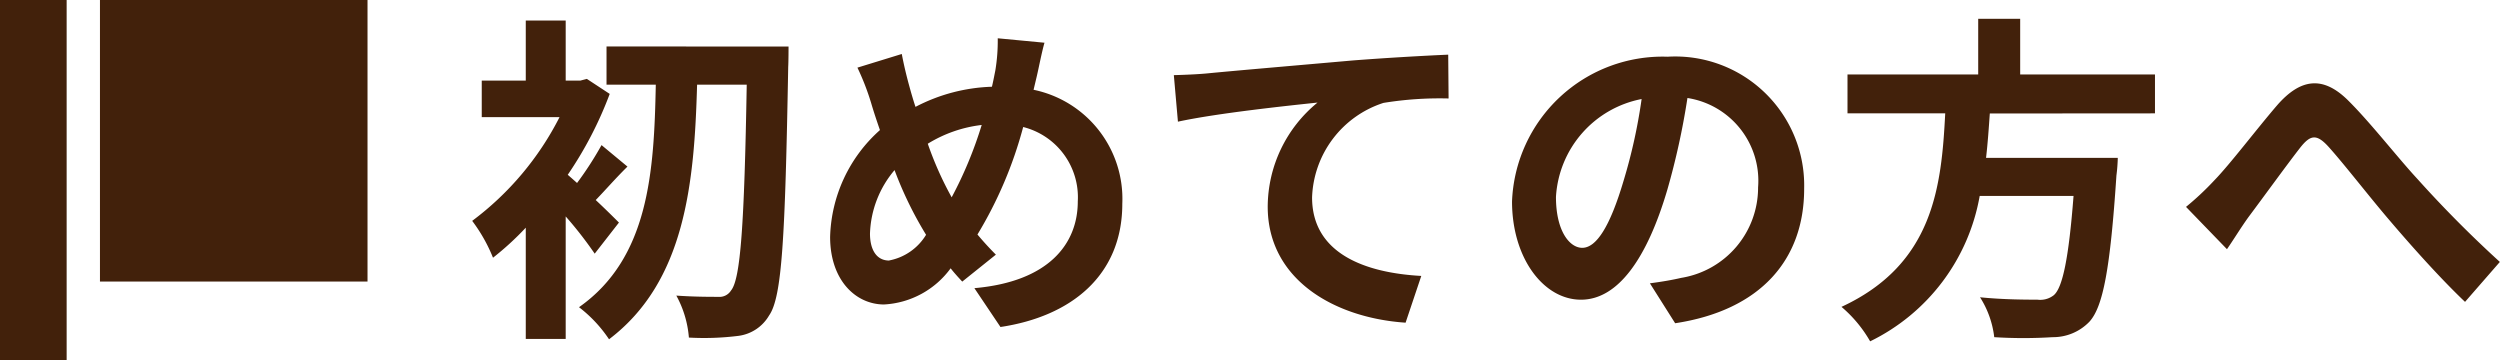
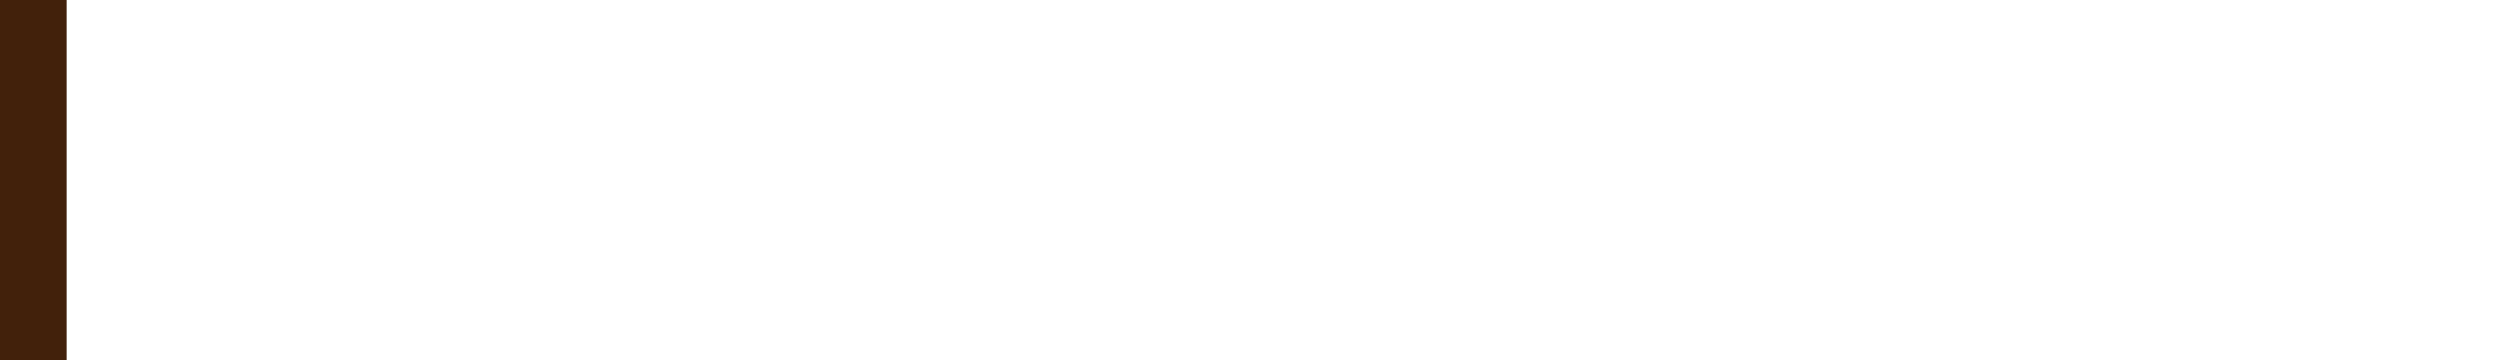
<svg xmlns="http://www.w3.org/2000/svg" width="80.582" height="11.608" viewBox="0 0 80.582 11.608">
  <defs>
    <style>.a{fill:#42210b;}</style>
  </defs>
  <g transform="translate(-14380 10650.935)">
    <g transform="translate(14380 -10650.935)">
-       <rect class="a" width="8.624" height="9.075" transform="translate(3.222)" />
      <rect class="a" width="2.148" height="11.608" />
    </g>
-     <path class="a" d="M4.95-2.794c-.121-.121-.418-.418-.748-.726.3-.308.638-.7,1.023-1.078l-.836-.693A10.839,10.839,0,0,1,3.6-4.07q-.165-.148-.3-.264A12.239,12.239,0,0,0,4.653-6.941l-.737-.484-.209.055H3.234V-9.306H1.947V-7.37H.528v1.177H3.036A9.589,9.589,0,0,1,.22-2.849,5.2,5.2,0,0,1,.891-1.661a9.376,9.376,0,0,0,1.056-.968V.957H3.234V-2.992a12.644,12.644,0,0,1,.935,1.2Zm-.4-5.676v1.232H6.138C6.083-4.433,5.918-1.65,3.663-.066A4.316,4.316,0,0,1,4.631.968C7.084-.891,7.381-4.059,7.469-7.238h1.6c-.077,4.5-.2,6.27-.506,6.633A.437.437,0,0,1,8.151-.4C7.887-.4,7.37-.4,6.8-.44A3.359,3.359,0,0,1,7.205.913,8.9,8.9,0,0,0,8.8.858,1.343,1.343,0,0,0,9.79.2c.418-.594.517-2.508.616-8.008.011-.176.011-.66.011-.66Zm9.108,6.9c-.4,0-.616-.341-.616-.869a3.324,3.324,0,0,1,.792-2.046A11.989,11.989,0,0,0,14.85-2.4,1.781,1.781,0,0,1,13.662-1.573ZM16.643-5.94a12.979,12.979,0,0,1-.968,2.332,10.915,10.915,0,0,1-.77-1.727A4.247,4.247,0,0,1,16.643-5.94Zm1.771-1.551c.066-.275.165-.8.253-1.1L17.16-8.734A5.879,5.879,0,0,1,17.083-7.7c-.033.165-.066.341-.11.528a5.679,5.679,0,0,0-2.464.649c-.077-.231-.143-.462-.2-.671-.088-.319-.176-.682-.242-1.034l-1.43.44a8.014,8.014,0,0,1,.44,1.133c.088.3.187.594.286.88a4.778,4.778,0,0,0-1.606,3.443c0,1.408.836,2.178,1.738,2.178A2.844,2.844,0,0,0,15.642-1.32c.11.143.242.286.374.429L17.1-1.76c-.2-.2-.4-.418-.594-.649a13.261,13.261,0,0,0,1.474-3.465,2.334,2.334,0,0,1,1.76,2.4c0,1.364-.935,2.585-3.333,2.794L17.248.572C19.525.231,21.175-1.089,21.175-3.4a3.59,3.59,0,0,0-2.86-3.674Zm4.422-.055.132,1.5c1.265-.275,3.564-.517,4.5-.616a4.354,4.354,0,0,0-1.606,3.355c0,2.354,2.156,3.586,4.444,3.74l.506-1.507c-1.837-.1-3.52-.737-3.52-2.53a3.321,3.321,0,0,1,2.3-3.047,11.249,11.249,0,0,1,2.1-.143L31.68-8.206c-.759.033-1.958.1-3.08.187-1.991.176-3.8.33-4.7.418C23.683-7.579,23.265-7.557,22.836-7.546ZM36-1.98c-.407,0-.847-.539-.847-1.639a3.416,3.416,0,0,1,2.761-3.157,17.485,17.485,0,0,1-.583,2.64C36.894-2.662,36.454-1.98,36-1.98ZM38.995.451c2.75-.418,4.158-2.046,4.158-4.334a4.157,4.157,0,0,0-4.4-4.257,4.858,4.858,0,0,0-5.016,4.664c0,1.837,1.023,3.168,2.222,3.168S38.093-1.65,38.742-3.85a23.673,23.673,0,0,0,.649-2.959,2.7,2.7,0,0,1,2.277,2.882,2.949,2.949,0,0,1-2.475,2.915c-.286.066-.594.121-1.012.176ZM54.461-6.314V-7.568H50.116V-9.361H48.763v1.793H44.55v1.254H47.7c-.121,2.354-.374,4.862-3.344,6.237a4.182,4.182,0,0,1,.924,1.111,6.457,6.457,0,0,0,3.531-4.686h3.025c-.154,2-.352,2.959-.638,3.2a.706.706,0,0,1-.528.143c-.319,0-1.089,0-1.848-.077A3.044,3.044,0,0,1,49.28.9a15.066,15.066,0,0,0,1.881,0A1.624,1.624,0,0,0,52.349.4c.44-.484.671-1.716.869-4.708a5.352,5.352,0,0,0,.044-.572H49.016c.055-.473.088-.957.121-1.43Zm1,3.014,1.32,1.364c.2-.286.44-.682.693-1.034.462-.616,1.243-1.694,1.672-2.244.319-.4.517-.451.9-.033.517.572,1.32,1.617,2,2.409.693.814,1.628,1.859,2.409,2.6l1.122-1.287A37.7,37.7,0,0,1,62.92-4.2c-.649-.7-1.518-1.826-2.255-2.552-.792-.77-1.507-.693-2.266.176-.671.781-1.518,1.9-2.024,2.42A9.241,9.241,0,0,1,55.462-3.3Z" transform="translate(14395 -10640.967)" />
  </g>
</svg>